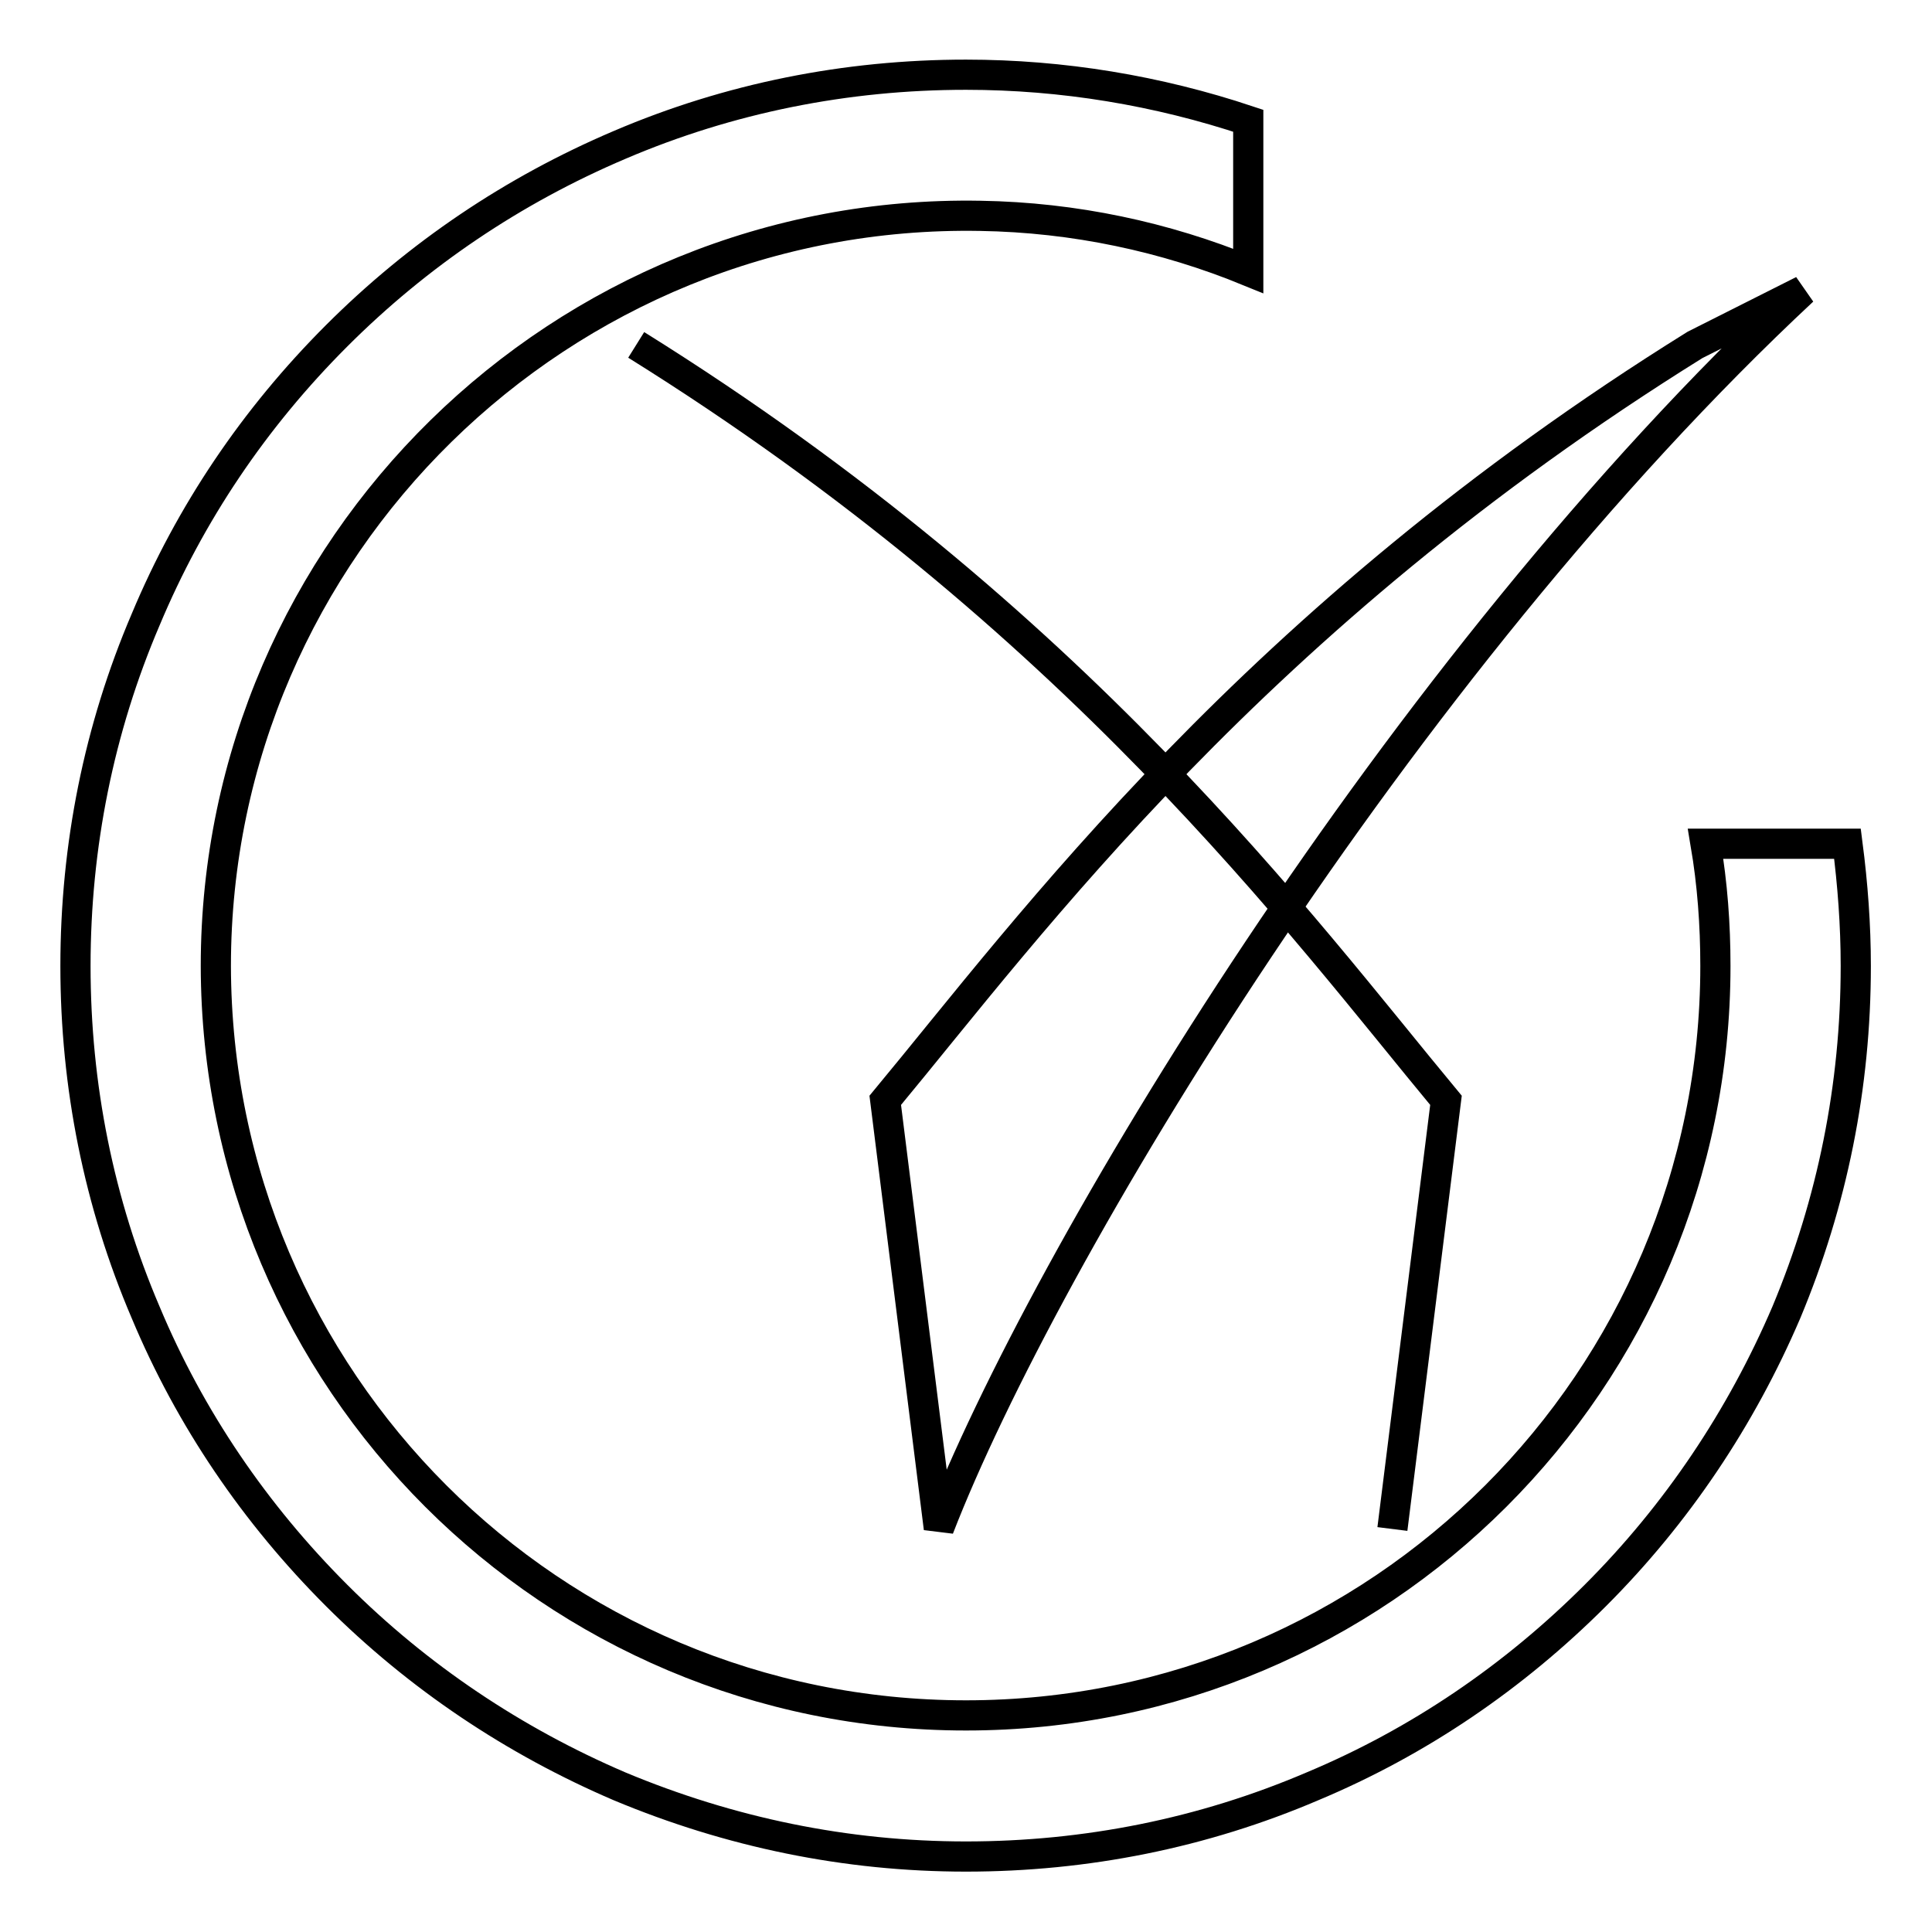
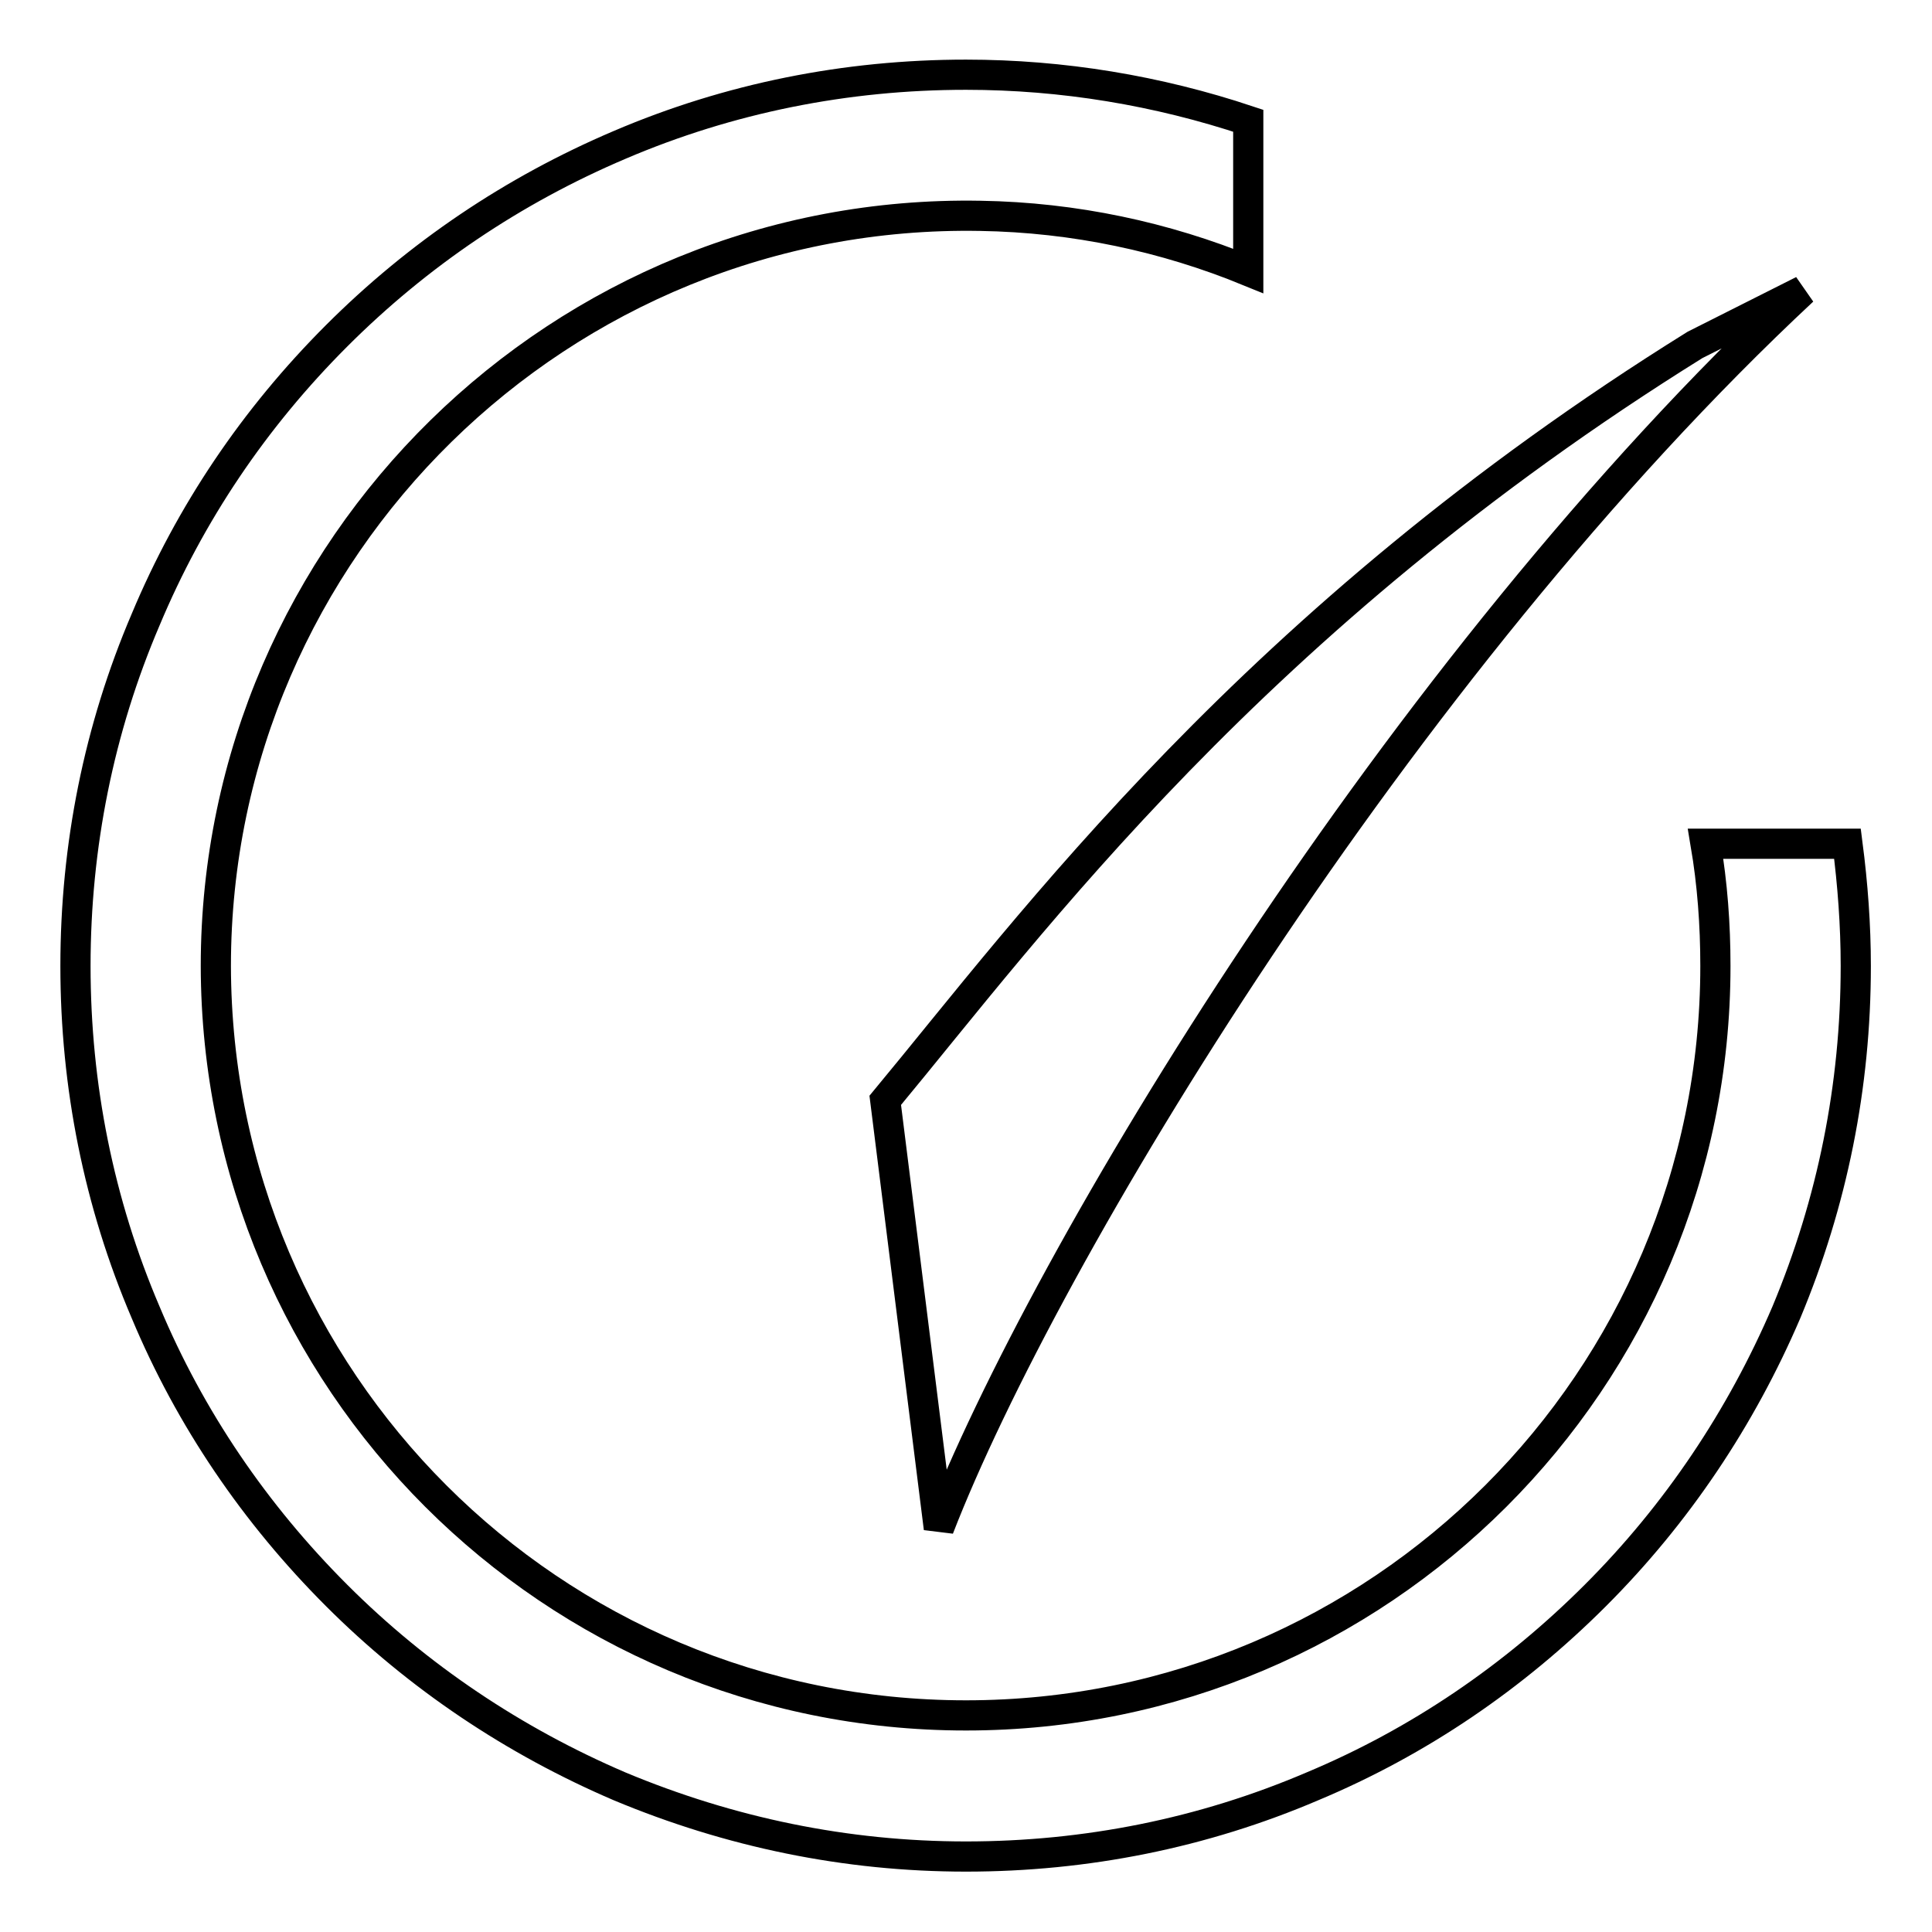
<svg xmlns="http://www.w3.org/2000/svg" version="1.1" x="0px" y="0px" viewBox="0 0 256 256" enable-background="new 0 0 256 256" xml:space="preserve">
  <g>
    <g>
      <path stroke-width="4" fill-opacity="0" stroke="#000000" d="M124.4,202.5l-7.1-56.7c19.1-23,48.8-63.7,107.3-100.1l14.3-7.2l0,0C185.2,88.6,138.3,166.6,124.4,202.5L124.4,202.5L124.4,202.5L124.4,202.5z M226,111.8c0.9,5.3,1.3,10.7,1.3,16.2c0,54.9-44.5,99.3-99.3,99.3c-54.9,0-99.3-44.4-99.4-99.3c0-55.5,45.8-100.4,101.3-99.4c12.5,0.2,24.5,2.8,35.5,7.3l0,0V16l0,0c-12-4-24.6-6.1-37.4-6.1c-15.9,0-31.4,3.1-45.9,9.3C68,25.2,55.4,33.7,44.6,44.5C33.7,55.4,25.2,68,19.3,82.1c-6.2,14.5-9.3,30-9.3,45.9c0,15.9,3.1,31.4,9.3,45.9c5.9,14.1,14.5,26.7,25.3,37.5c10.8,10.8,23.5,19.3,37.5,25.3c14.6,6.1,30,9.3,45.9,9.3c15.9,0,31.4-3.1,45.9-9.3c14.1-5.9,26.7-14.5,37.5-25.3c10.8-10.8,19.3-23.5,25.3-37.5c6.1-14.6,9.2-30,9.2-45.9c0-5.4-0.4-10.8-1.1-16.2l0,0L226,111.8L226,111.8L226,111.8z" />
-       <path stroke-width="4" fill-opacity="0" stroke="#000000" d="M84.3,45.7c58.4,36.4,88.2,77.1,107.3,100.1l-7.1,56.8" />
    </g>
  </g>
</svg>